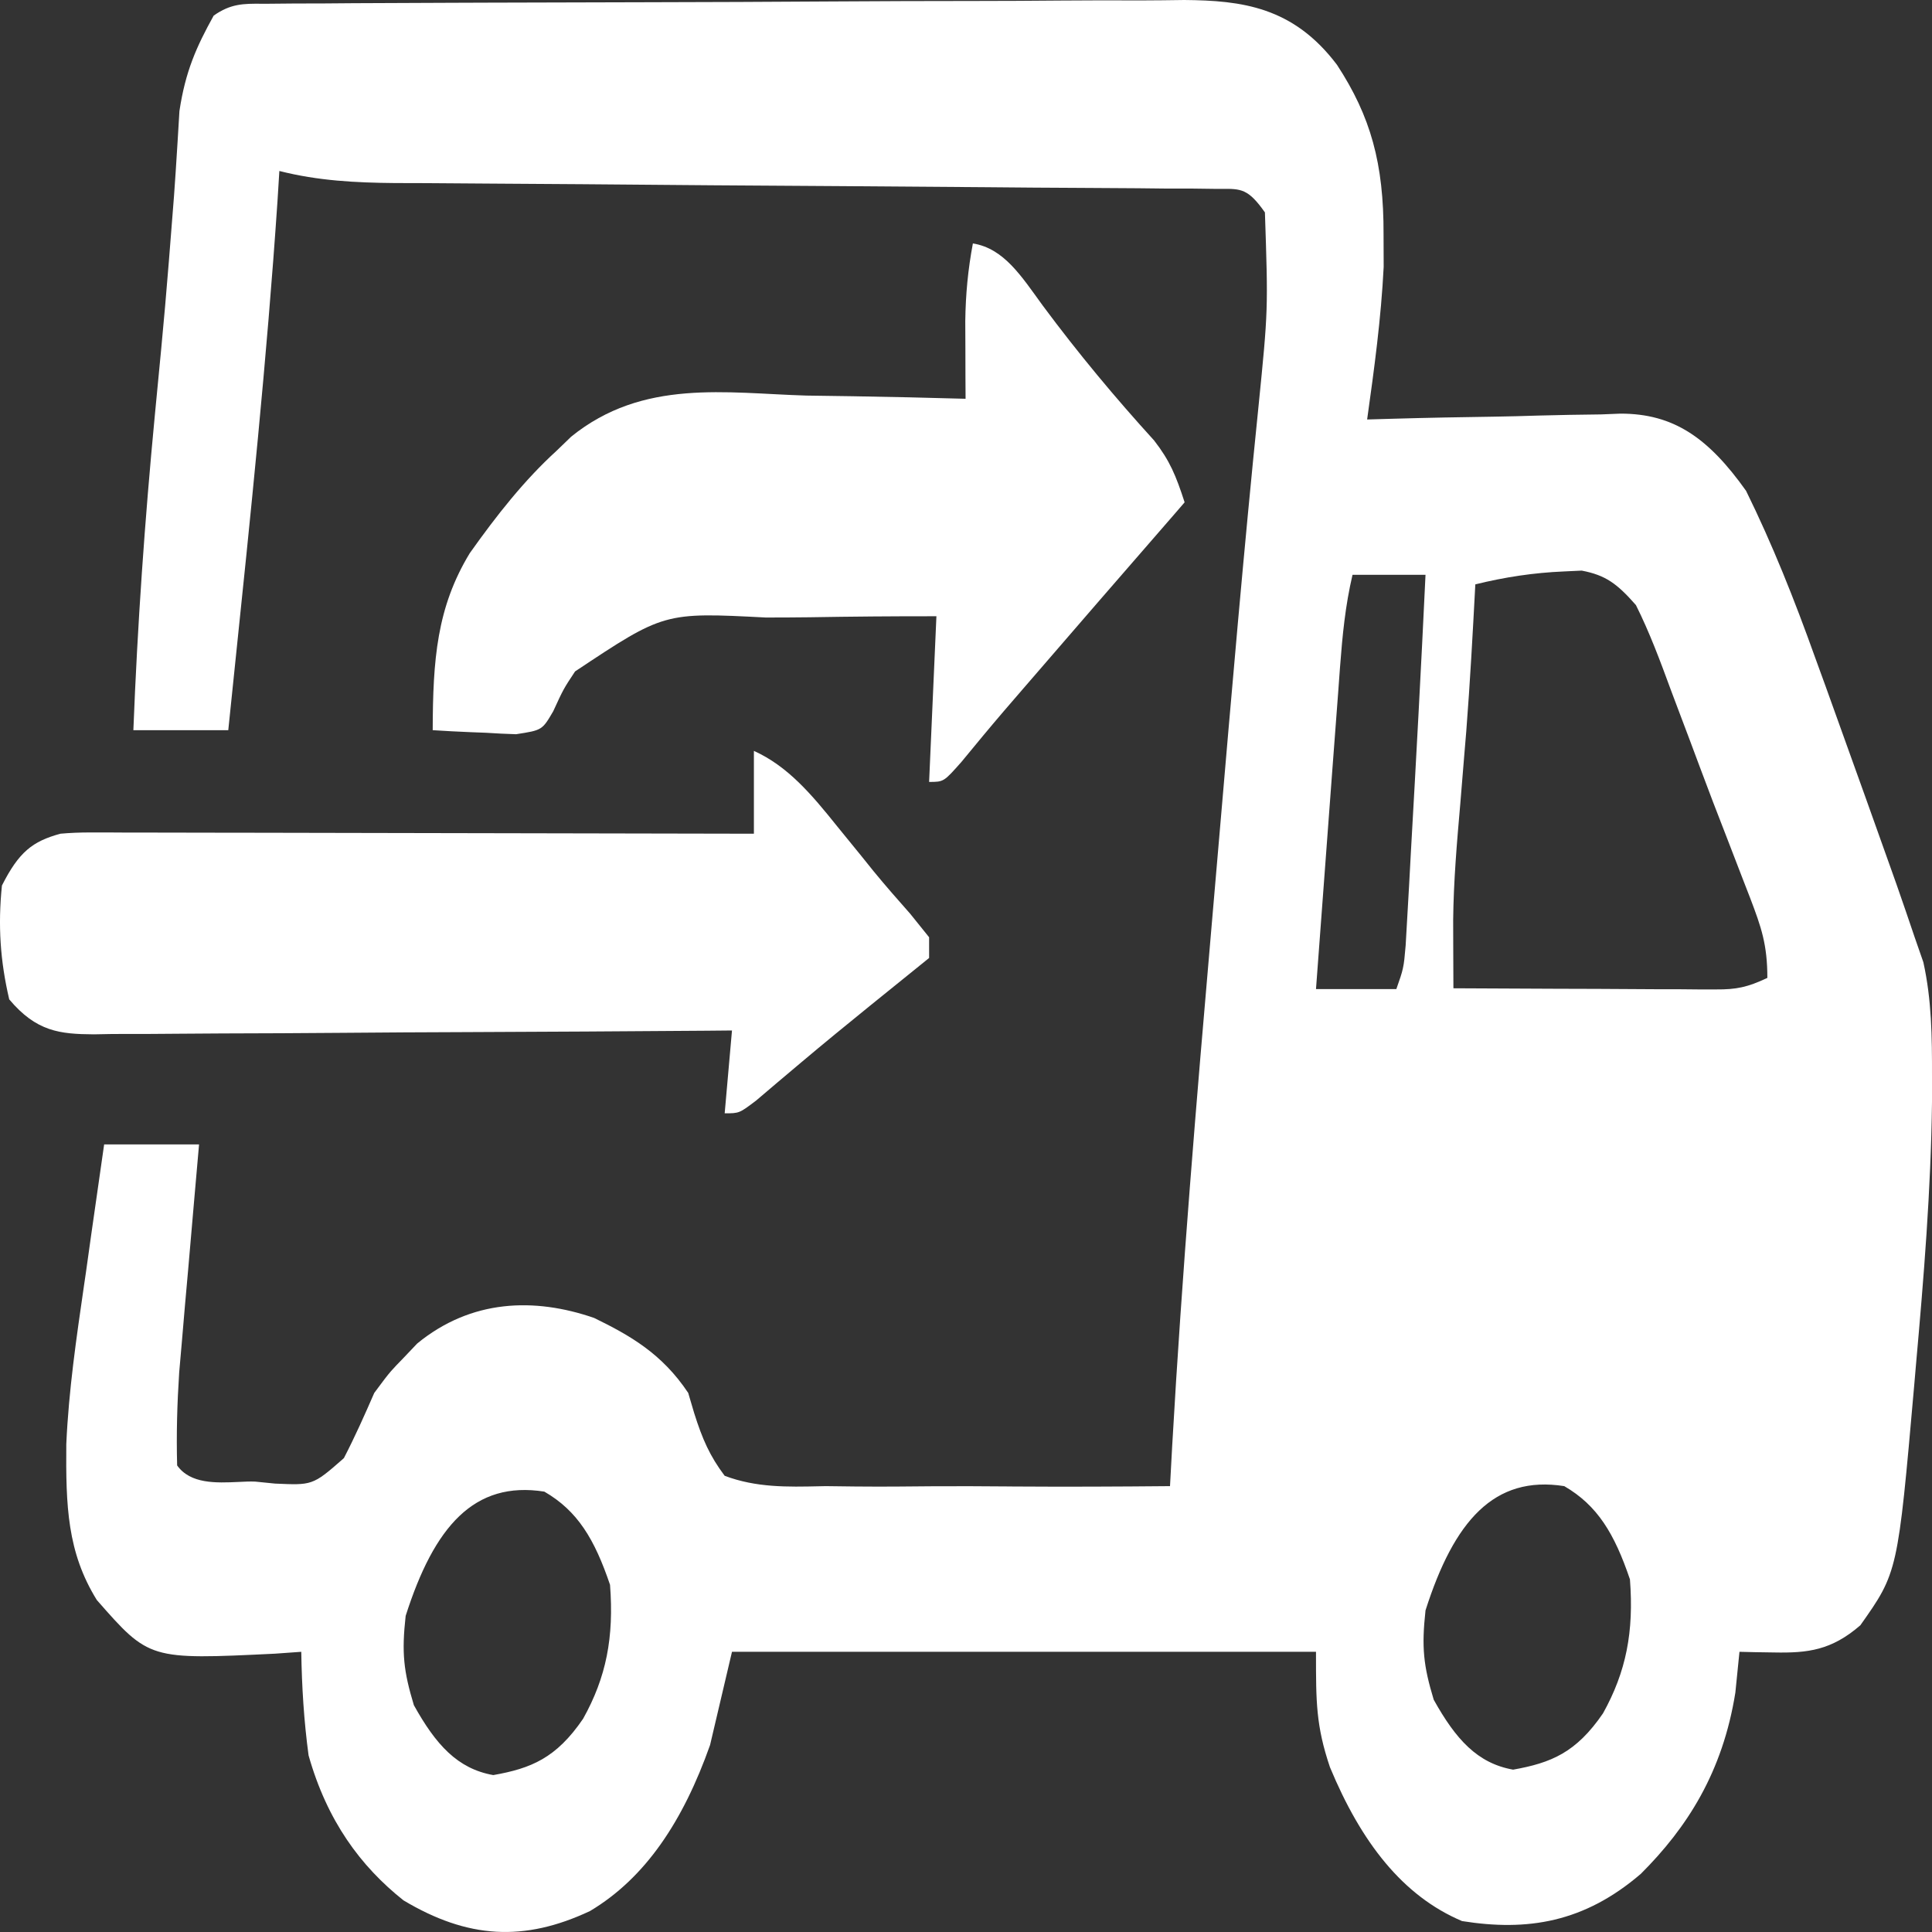
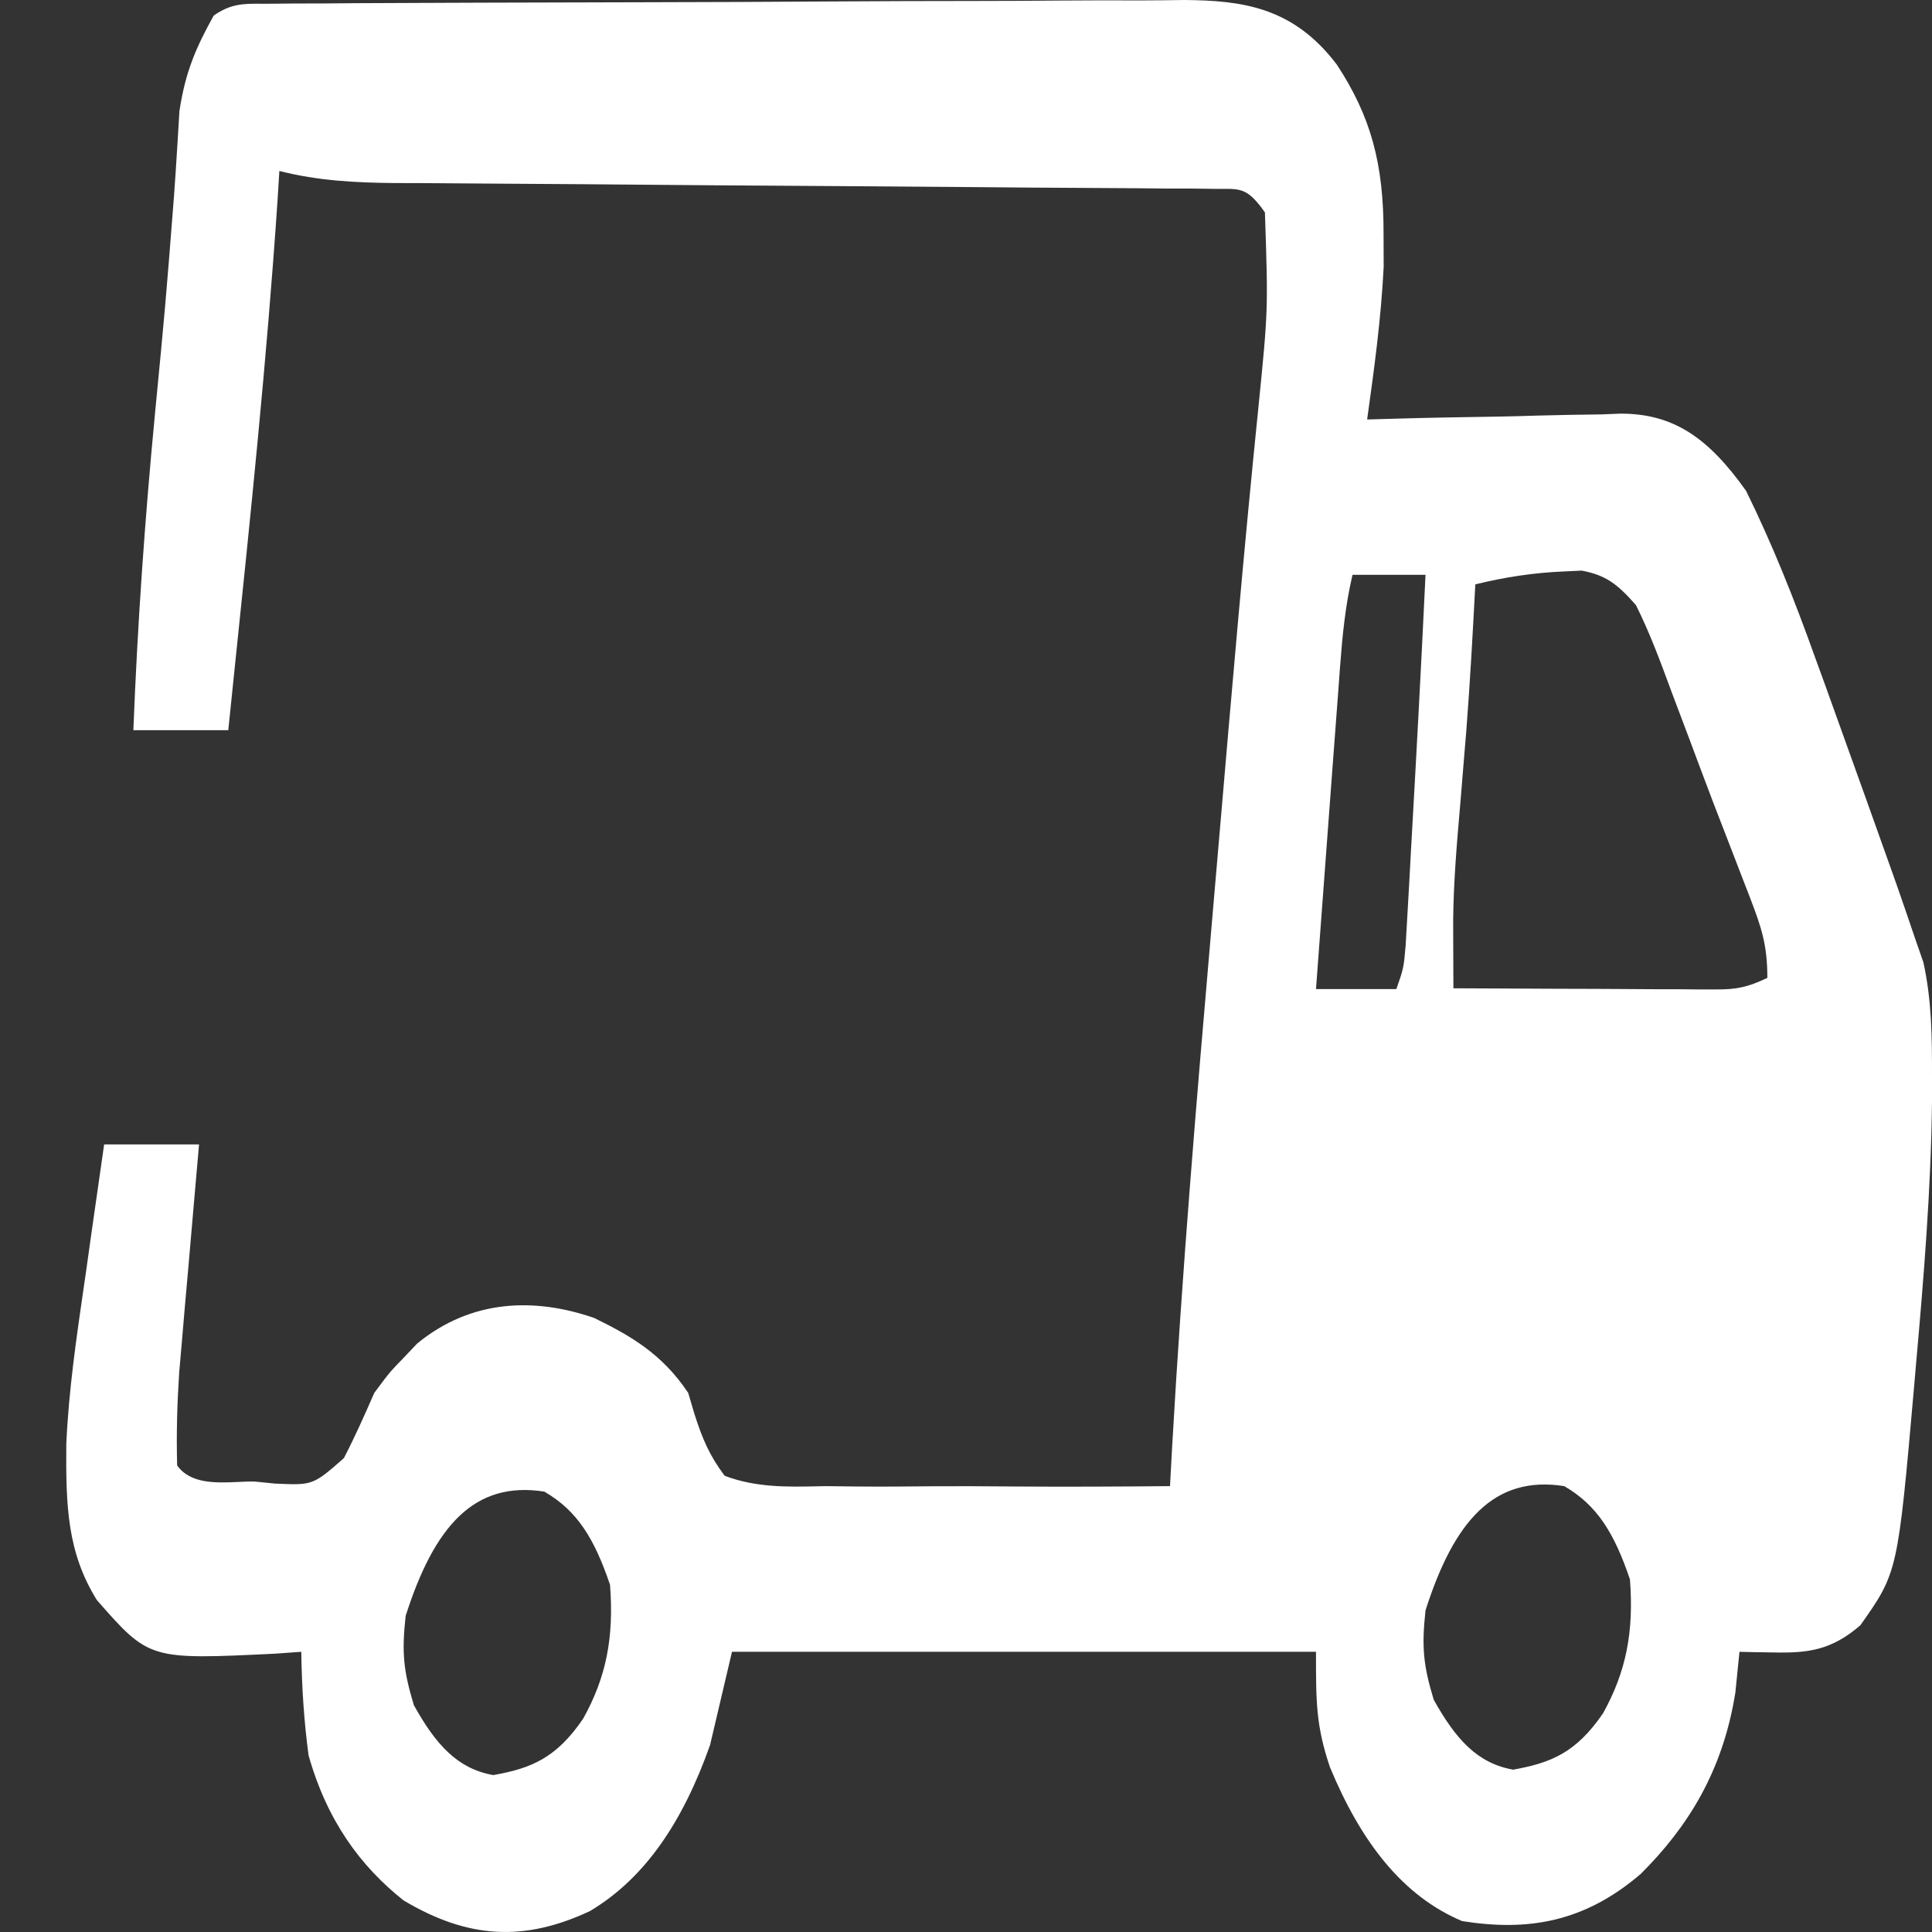
<svg xmlns="http://www.w3.org/2000/svg" width="32" height="32" viewBox="0 0 32 32" fill="none">
  <rect x="0" y="0" width="32" height="32" fill="#333333" stroke="none" />
-   <path d="M12.487 12.437C13.046 12.69 13.437 13.15 13.87 13.691C14.003 13.855 14.137 14.019 14.27 14.182C14.335 14.263 14.399 14.343 14.466 14.426C14.665 14.669 14.87 14.902 15.076 15.135C15.179 15.264 15.282 15.392 15.389 15.524C15.389 15.637 15.389 15.751 15.389 15.867C15.284 15.953 15.178 16.038 15.07 16.125C14.924 16.243 14.779 16.361 14.633 16.478C14.557 16.54 14.481 16.601 14.403 16.664C14.023 16.972 13.645 17.281 13.269 17.598C13.141 17.706 13.012 17.814 12.88 17.926C12.763 18.025 12.647 18.124 12.527 18.226C12.245 18.44 12.245 18.44 12.003 18.44C12.043 17.987 12.083 17.535 12.124 17.068C11.983 17.069 11.842 17.07 11.697 17.072C10.368 17.082 9.039 17.09 7.71 17.095C7.026 17.097 6.343 17.101 5.66 17.107C5 17.112 4.341 17.116 3.682 17.117C3.43 17.118 3.178 17.12 2.927 17.122C2.574 17.126 2.222 17.127 1.87 17.126C1.766 17.128 1.662 17.13 1.554 17.132C0.992 17.128 0.603 17.088 0.153 16.553C0.004 15.918 -0.036 15.327 0.032 14.667C0.314 14.11 0.537 13.936 1 13.809C1.164 13.794 1.329 13.788 1.494 13.788C1.591 13.788 1.689 13.788 1.789 13.788C1.947 13.789 1.947 13.789 2.109 13.79C2.221 13.79 2.333 13.79 2.449 13.79C2.819 13.79 3.189 13.791 3.56 13.792C3.817 13.793 4.073 13.793 4.33 13.793C5.006 13.794 5.682 13.795 6.358 13.797C7.048 13.799 7.737 13.8 8.427 13.801C9.78 13.803 11.134 13.806 12.487 13.809C12.487 13.356 12.487 12.903 12.487 12.437Z" fill="white" />
-   <path d="M16.114 4.032C16.629 4.115 16.916 4.573 17.271 5.061C17.862 5.857 18.471 6.587 19.116 7.296C19.376 7.631 19.477 7.876 19.621 8.32C19.569 8.38 19.518 8.439 19.465 8.501C18.204 9.952 18.204 9.952 16.946 11.408C16.842 11.528 16.738 11.648 16.632 11.772C16.394 12.05 16.159 12.334 15.925 12.619C15.631 12.951 15.631 12.951 15.389 12.951C15.429 12.046 15.469 11.14 15.51 10.207C14.806 10.206 14.103 10.212 13.4 10.224C13.161 10.227 12.922 10.228 12.683 10.228C10.999 10.141 10.999 10.141 9.525 11.121C9.333 11.411 9.333 11.411 9.163 11.781C8.98 12.094 8.98 12.094 8.548 12.161C8.382 12.156 8.216 12.148 8.051 12.137C7.966 12.134 7.881 12.13 7.794 12.127C7.584 12.119 7.375 12.107 7.167 12.094C7.17 10.929 7.234 10.062 7.781 9.162C8.23 8.529 8.688 7.949 9.222 7.463C9.301 7.387 9.379 7.311 9.46 7.233C10.651 6.268 12.032 6.513 13.356 6.552C13.612 6.556 13.868 6.56 14.124 6.563C14.747 6.573 15.37 6.587 15.993 6.605C15.993 6.488 15.992 6.37 15.991 6.249C15.991 6.094 15.99 5.94 15.99 5.781C15.989 5.628 15.988 5.475 15.988 5.317C15.994 4.871 16.033 4.464 16.114 4.032Z" fill="white" />
  <path fill-rule="evenodd" clip-rule="evenodd" d="M4.45 0.062L4.881 0.058L5.356 0.057L5.855 0.053C6.402 0.05 6.949 0.048 7.496 0.046L8.061 0.044C8.947 0.041 9.832 0.039 10.718 0.037C11.739 0.035 12.76 0.031 13.781 0.024C14.571 0.019 15.361 0.016 16.151 0.016C16.622 0.015 17.094 0.014 17.565 0.009C18.009 0.005 18.453 0.005 18.898 0.007C19.137 0.007 19.376 0.003 19.616 0C20.571 0.008 21.42 0.113 22.145 1.074C22.704 1.929 22.92 2.709 22.916 3.882L22.918 4.42C22.875 5.277 22.762 6.106 22.644 6.948L23.095 6.935C23.65 6.919 24.205 6.909 24.761 6.901C25 6.897 25.24 6.891 25.48 6.883C25.826 6.873 26.171 6.868 26.517 6.864L26.839 6.851C27.721 6.85 28.296 7.252 28.92 8.129C29.356 9.014 29.721 9.931 30.065 10.893L30.238 11.368C30.408 11.838 30.577 12.309 30.745 12.78L30.896 13.2C31.03 13.574 31.164 13.949 31.297 14.324L31.415 14.656C31.516 14.944 31.615 15.234 31.713 15.524L31.857 15.938C31.995 16.564 32.001 17.169 32 17.818L32 18.256C31.982 19.715 31.864 21.155 31.735 22.6L31.705 22.949C31.433 26.042 31.433 26.042 30.813 26.92C30.334 27.335 29.942 27.381 29.385 27.37L29.058 27.365L28.811 27.359L28.743 28.035C28.532 29.354 27.945 30.27 27.178 31.036C26.239 31.843 25.299 31.992 24.216 31.819C23.232 31.403 22.544 30.513 22.028 29.27C21.797 28.586 21.797 28.185 21.797 27.406V27.406L21.797 27.359H12.124L11.761 28.903C11.316 30.16 10.693 31.104 9.772 31.653C8.679 32.166 7.748 32.112 6.683 31.476C5.971 30.91 5.418 30.16 5.111 29.075C5.034 28.502 4.999 27.942 4.99 27.359L4.556 27.39C2.472 27.491 2.472 27.491 1.604 26.502C1.112 25.708 1.09 24.941 1.098 23.919C1.138 23.026 1.266 22.156 1.393 21.281L1.423 21.077L1.51 20.456C1.581 19.956 1.653 19.455 1.725 18.955H3.297L3.218 19.857L3.116 21.035L3.063 21.628L3.014 22.204L2.968 22.732C2.934 23.25 2.92 23.752 2.934 24.272C3.153 24.582 3.585 24.562 3.944 24.546C4.046 24.541 4.143 24.536 4.227 24.54L4.556 24.573H4.556C4.857 24.586 5.014 24.594 5.152 24.547C5.301 24.497 5.43 24.385 5.696 24.151C5.877 23.801 6.038 23.441 6.199 23.071C6.346 22.873 6.409 22.788 6.478 22.709C6.53 22.649 6.586 22.592 6.683 22.492L6.91 22.253C7.805 21.519 8.852 21.488 9.84 21.829C10.432 22.118 10.963 22.417 11.399 23.071L11.497 23.403C11.634 23.838 11.757 24.117 12.003 24.444C12.527 24.641 13.043 24.629 13.58 24.617L13.676 24.615C13.84 24.616 14.005 24.618 14.169 24.621C14.601 24.625 15.032 24.622 15.464 24.617C15.87 24.614 16.277 24.617 16.683 24.62H16.683H16.683H16.683L16.787 24.621C17.651 24.627 18.515 24.623 19.379 24.615L19.415 23.951C19.578 21.082 19.817 18.228 20.065 15.371C20.108 14.875 20.15 14.379 20.193 13.883C20.397 11.499 20.601 9.116 20.844 6.739C21.005 5.132 21.005 5.132 20.951 3.518V3.518C20.674 3.125 20.558 3.126 20.227 3.128C20.19 3.128 20.15 3.128 20.108 3.128L19.722 3.123L19.297 3.123L18.85 3.118C18.53 3.115 18.209 3.113 17.888 3.112C17.38 3.11 16.873 3.106 16.365 3.101C15.561 3.094 14.758 3.088 13.954 3.083C12.517 3.075 11.08 3.064 9.642 3.051C9.138 3.047 8.634 3.044 8.13 3.041C7.803 3.039 7.477 3.037 7.15 3.034L6.965 3.033L6.543 3.032C5.892 3.026 5.269 2.995 4.627 2.832L4.596 3.333C4.42 5.945 4.15 8.54 3.88 11.135C3.847 11.454 3.814 11.774 3.781 12.094H2.209C2.277 10.344 2.398 8.621 2.564 6.884L2.564 6.884L2.564 6.884C2.652 5.977 2.695 5.523 2.735 5.069C2.775 4.614 2.811 4.159 2.882 3.248L2.91 2.843C2.932 2.509 2.952 2.174 2.972 1.839C3.071 1.184 3.249 0.783 3.539 0.259C3.82 0.059 4.038 0.06 4.331 0.062C4.369 0.062 4.409 0.062 4.45 0.062ZM25.909 24.615C26.46 24.935 26.74 25.402 26.997 26.159C27.064 27.03 26.933 27.691 26.551 28.378C26.105 29.03 25.69 29.199 25.062 29.311C24.47 29.206 24.112 28.808 23.747 28.153C23.576 27.587 23.544 27.286 23.611 26.673C24.084 25.191 24.747 24.432 25.909 24.615ZM10.104 26.249C9.847 25.492 9.567 25.025 9.016 24.706C7.854 24.523 7.192 25.281 6.719 26.764C6.651 27.376 6.684 27.677 6.855 28.243C7.219 28.898 7.578 29.296 8.17 29.401C8.798 29.29 9.213 29.12 9.658 28.468C10.041 27.782 10.171 27.121 10.104 26.249ZM22.402 9.521H23.611C23.539 11.051 23.456 12.58 23.369 14.109L23.339 14.666L23.309 15.189L23.282 15.66L23.282 15.66C23.265 15.854 23.257 15.948 23.236 16.04C23.217 16.128 23.187 16.214 23.128 16.382H21.797C21.864 15.488 21.93 14.593 21.997 13.699C22.02 13.395 22.043 13.09 22.065 12.786C22.098 12.348 22.131 11.911 22.164 11.474L22.194 11.062C22.235 10.522 22.281 10.037 22.402 9.521ZM26.198 9.451L25.902 9.465C25.405 9.486 24.926 9.558 24.436 9.679C24.393 10.492 24.349 11.303 24.286 12.113L24.253 12.507C24.231 12.776 24.209 13.045 24.187 13.313C24.131 13.954 24.076 14.59 24.069 15.236L24.07 15.644C24.071 15.886 24.072 16.127 24.073 16.369C24.64 16.372 25.208 16.375 25.775 16.377L26.469 16.379C26.81 16.381 27.151 16.384 27.493 16.385L27.817 16.385L28.131 16.388L28.425 16.388C28.76 16.39 28.945 16.352 29.273 16.197C29.273 15.644 29.172 15.358 28.99 14.879L28.865 14.557L28.599 13.867C28.447 13.478 28.297 13.088 28.151 12.695C28.046 12.413 27.941 12.132 27.834 11.851L27.678 11.437C27.499 10.949 27.321 10.471 27.096 10.022C26.782 9.665 26.594 9.527 26.198 9.451Z" fill="white" />
</svg>